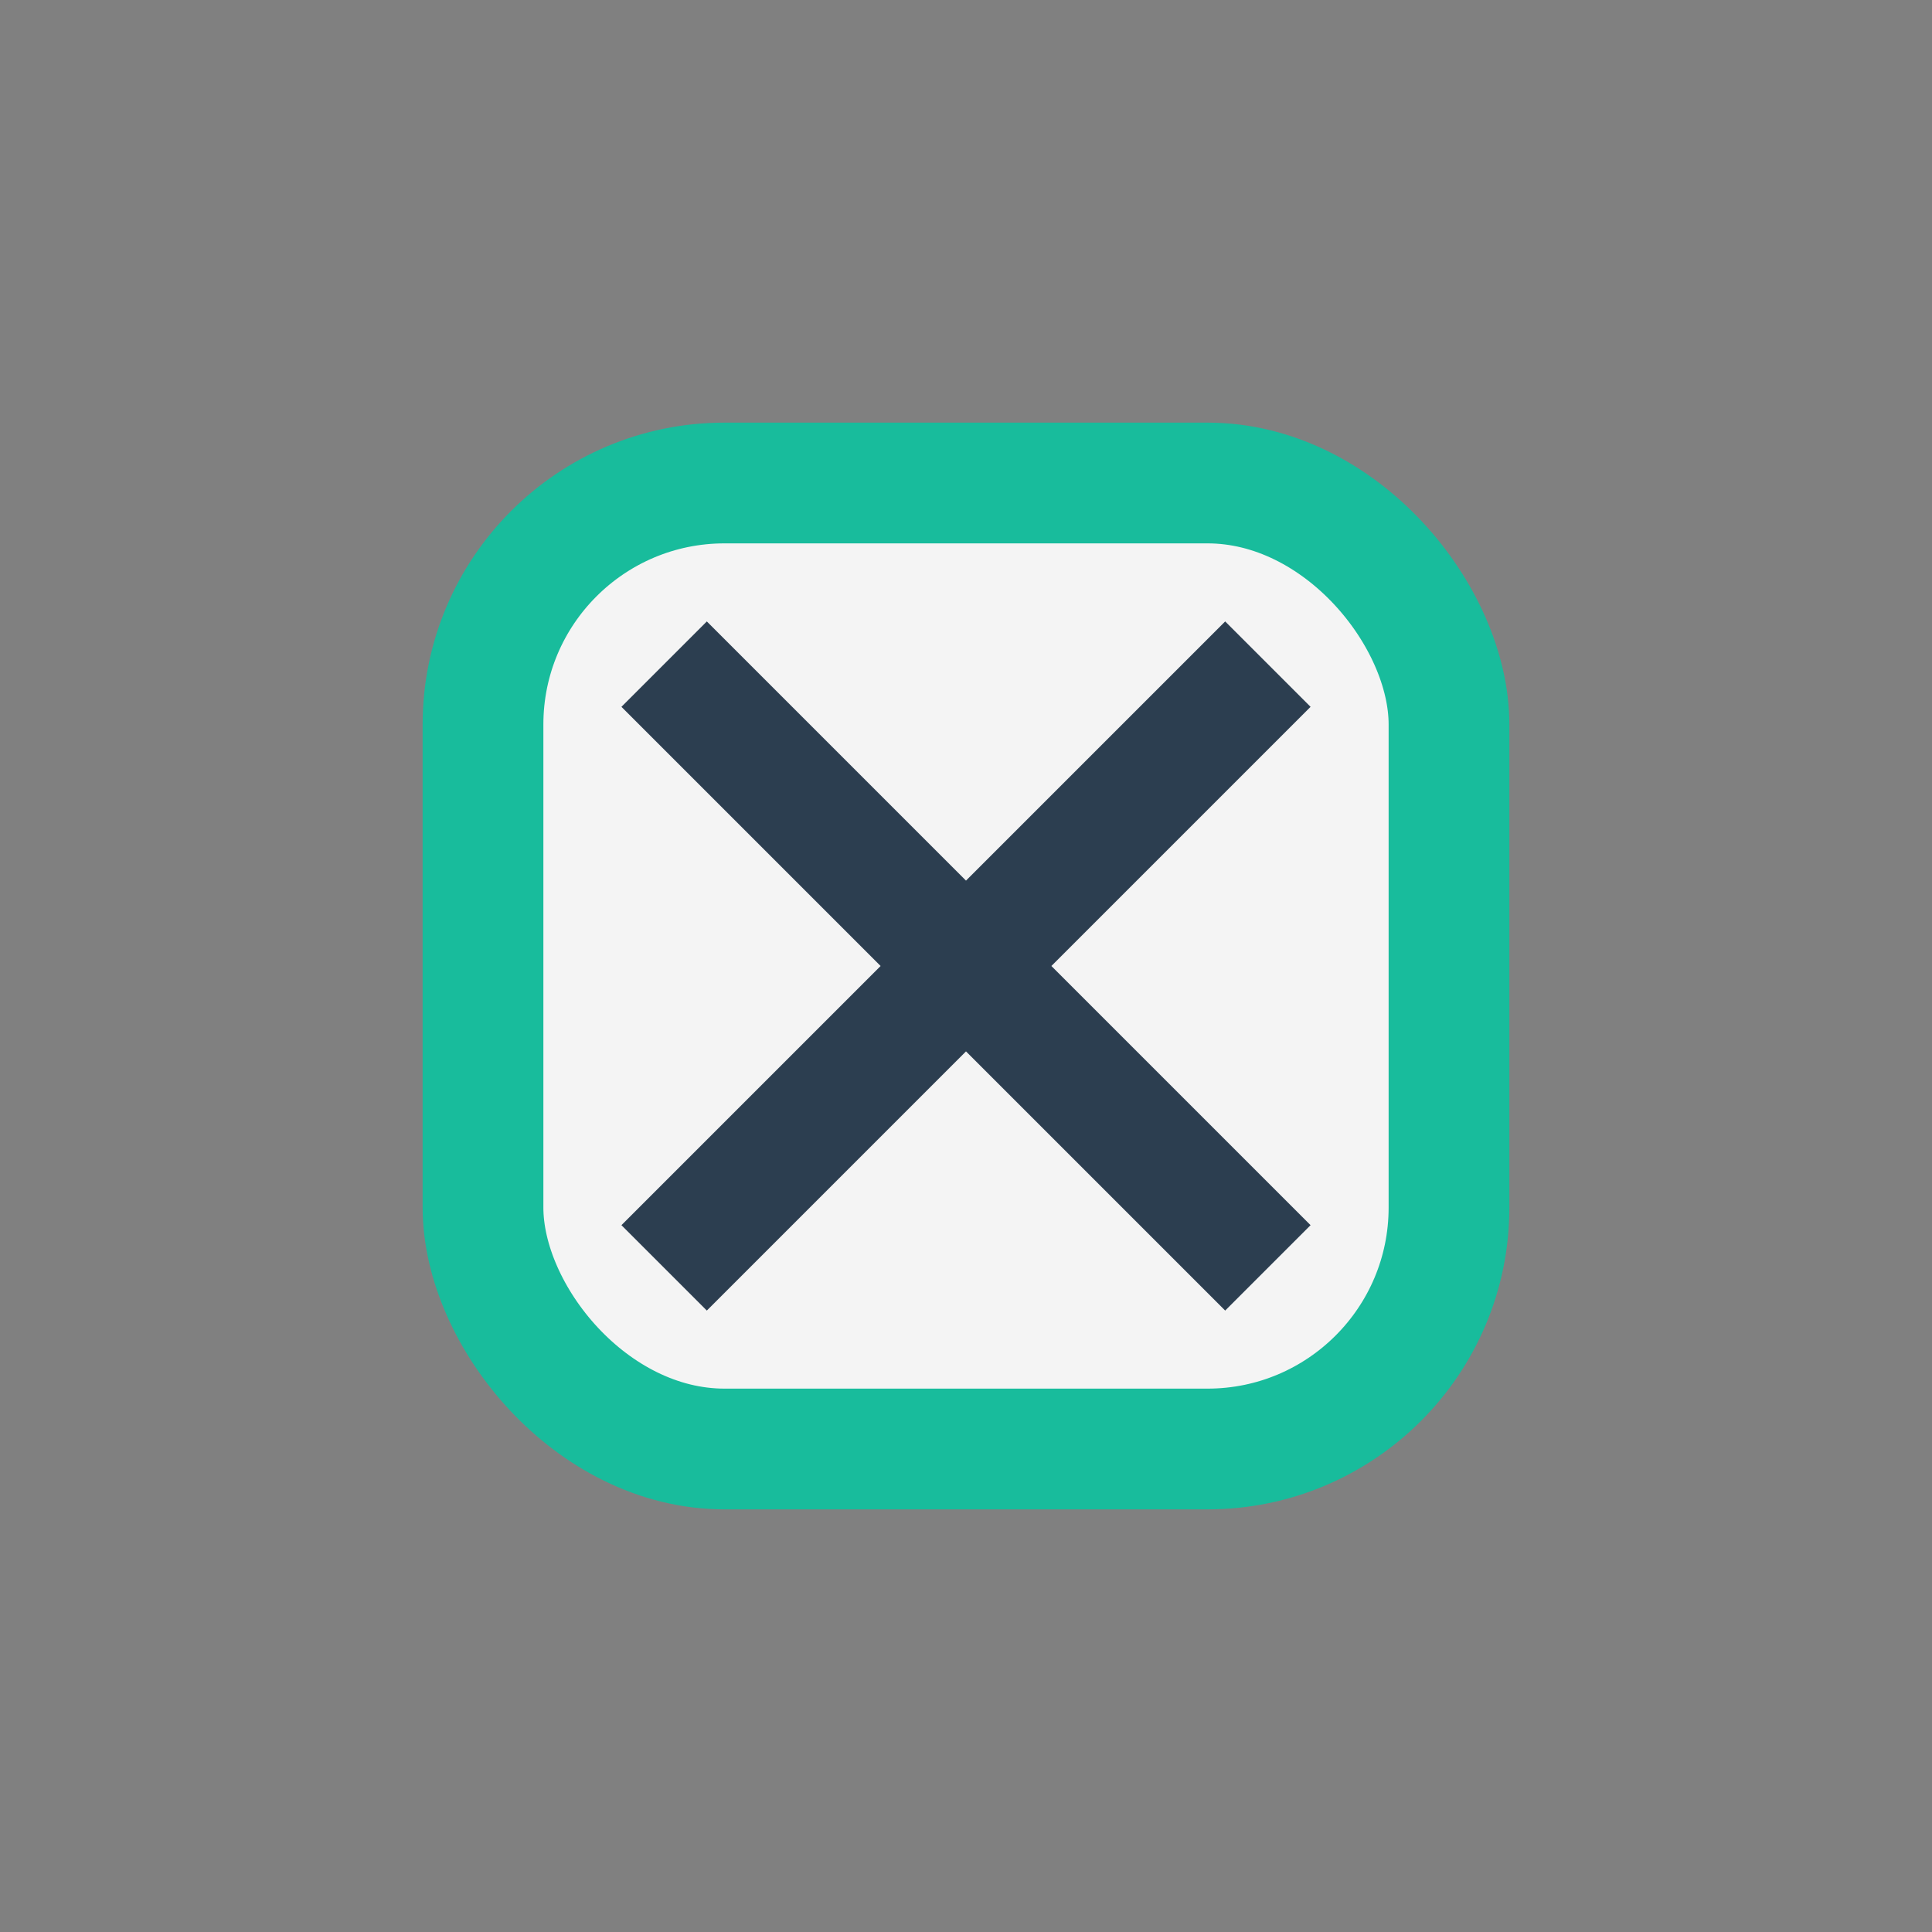
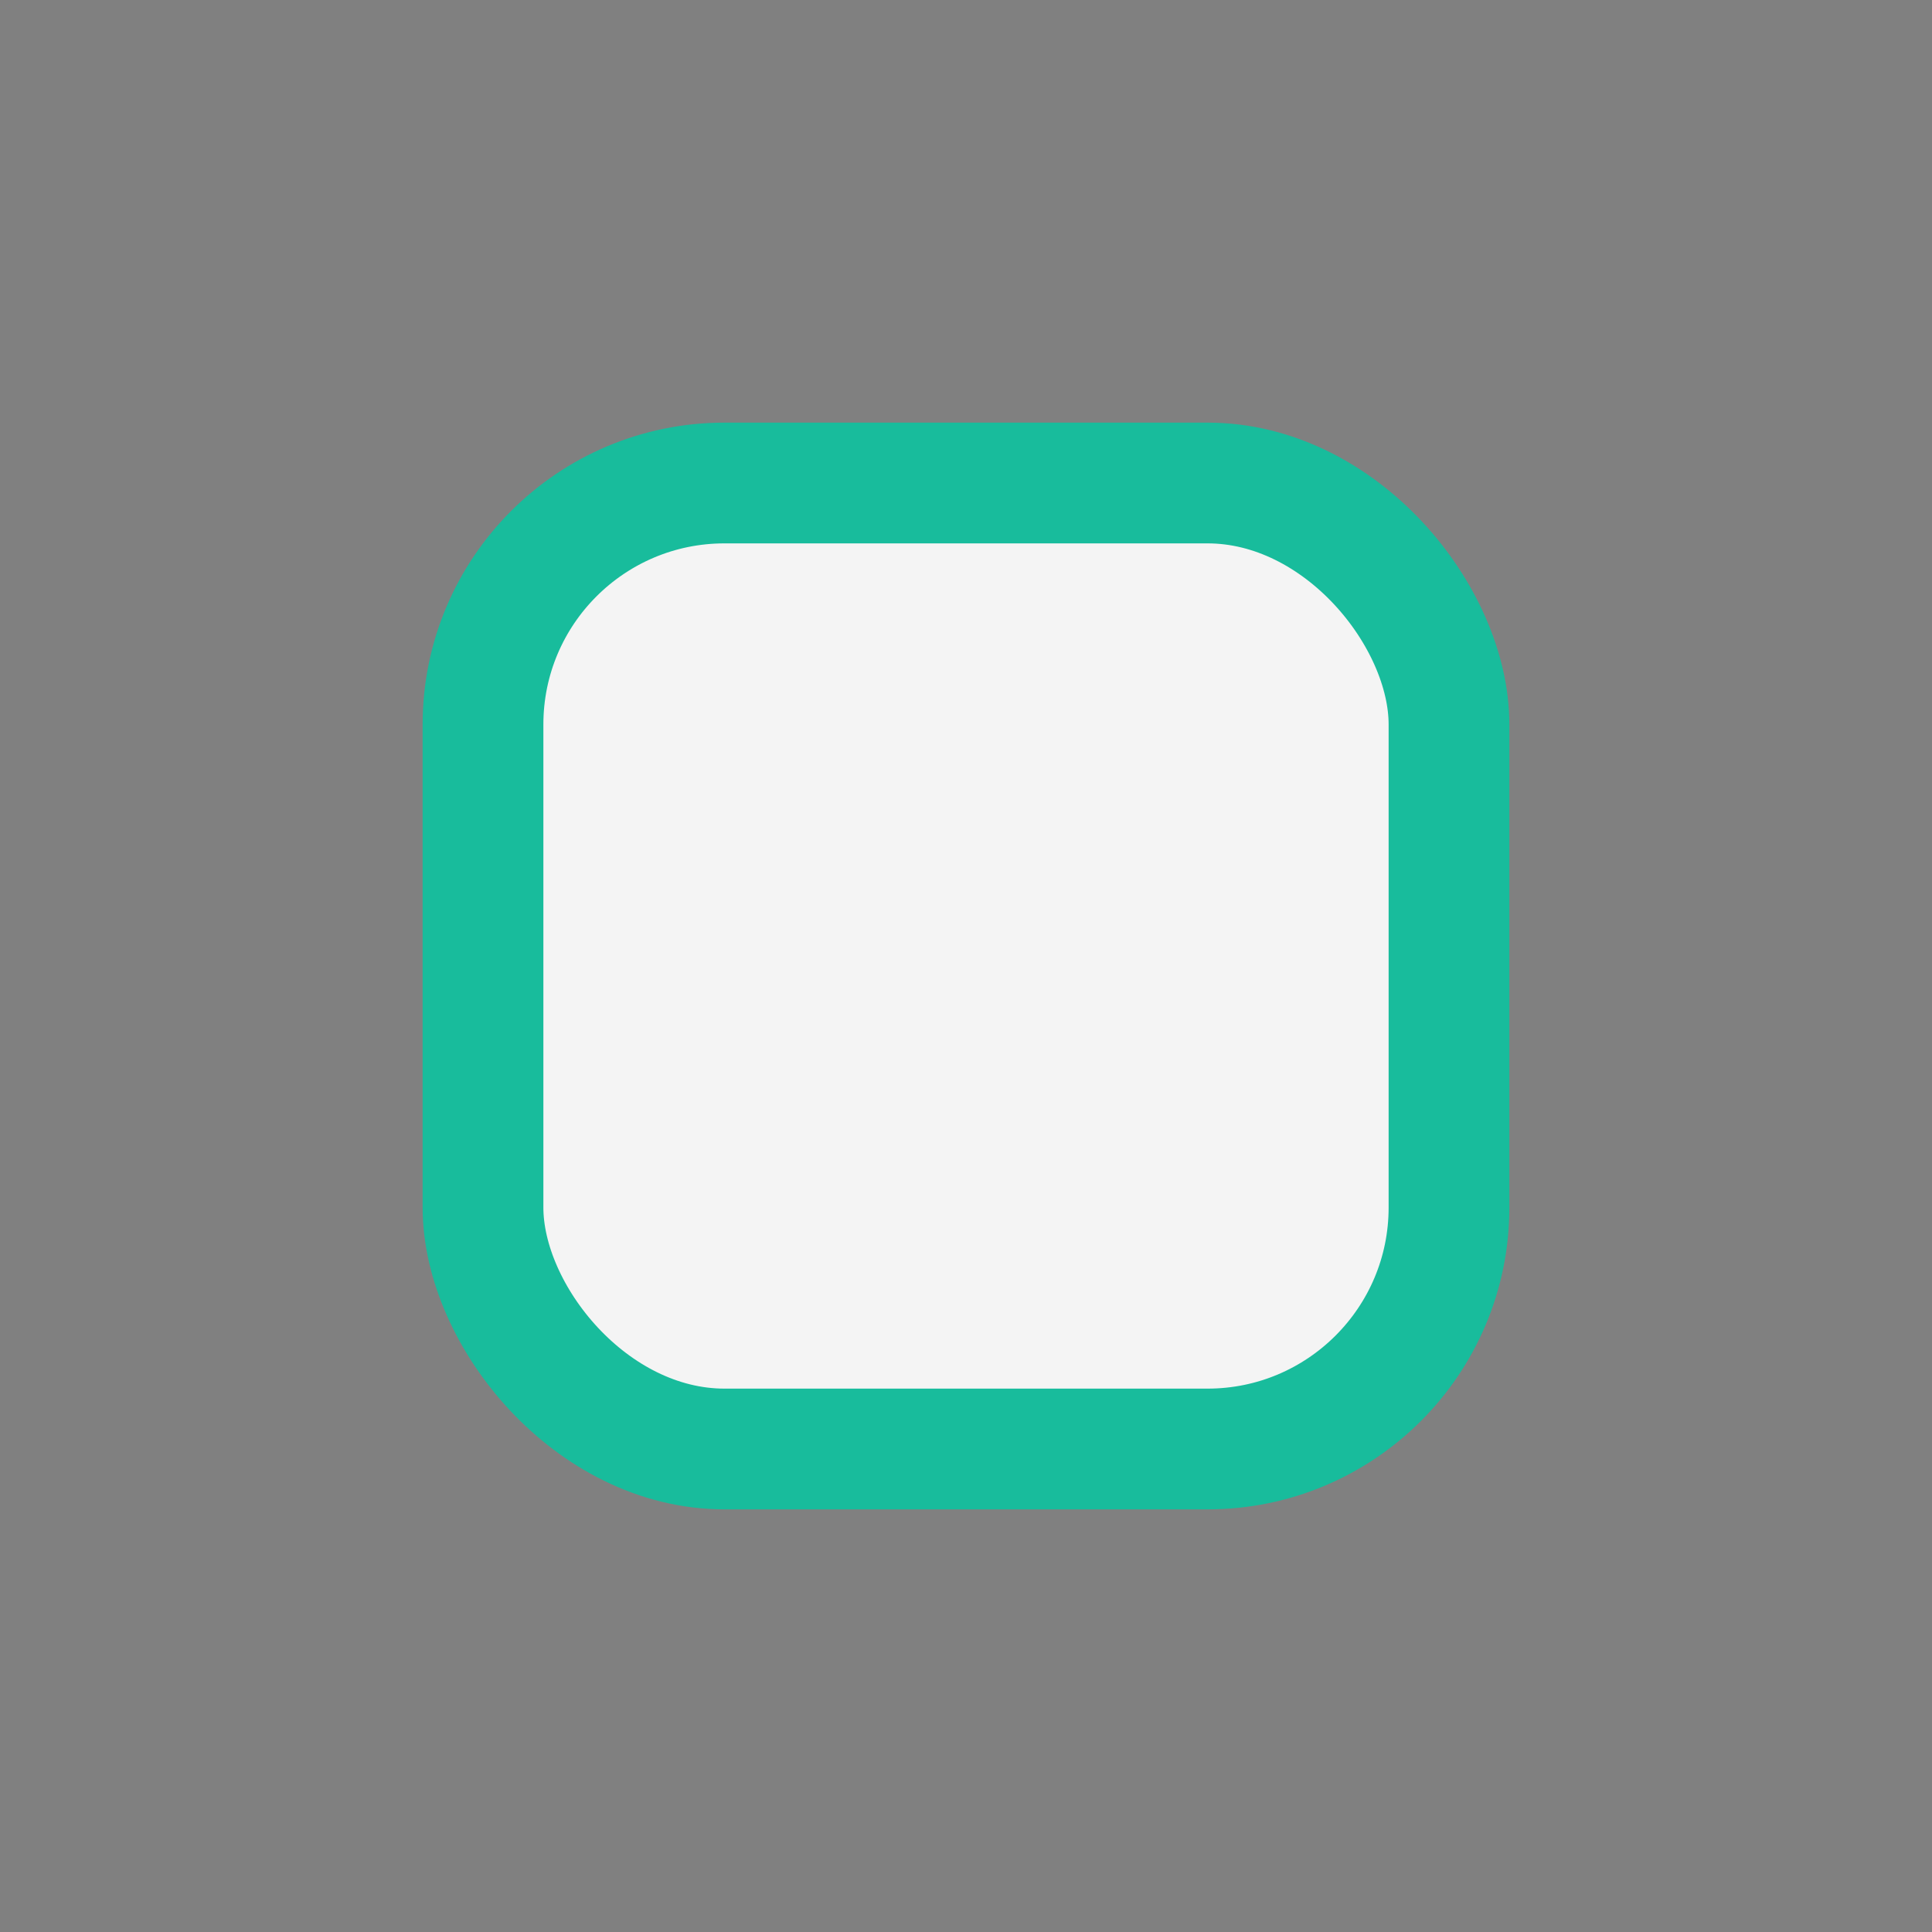
<svg xmlns="http://www.w3.org/2000/svg" width="32" height="32" viewBox="0 0 32 32">
  <rect x="0" y="0" width="32" height="32" fill="#808080" stroke="none" />
  <rect x="8" y="8" width="16" height="16" rx="4" fill="#F4F4F4" stroke="#18BC9C" stroke-width="2" />
-   <path d="M11 11l10 10M21 11l-10 10" stroke="#2C3E50" stroke-width="2" />
</svg>